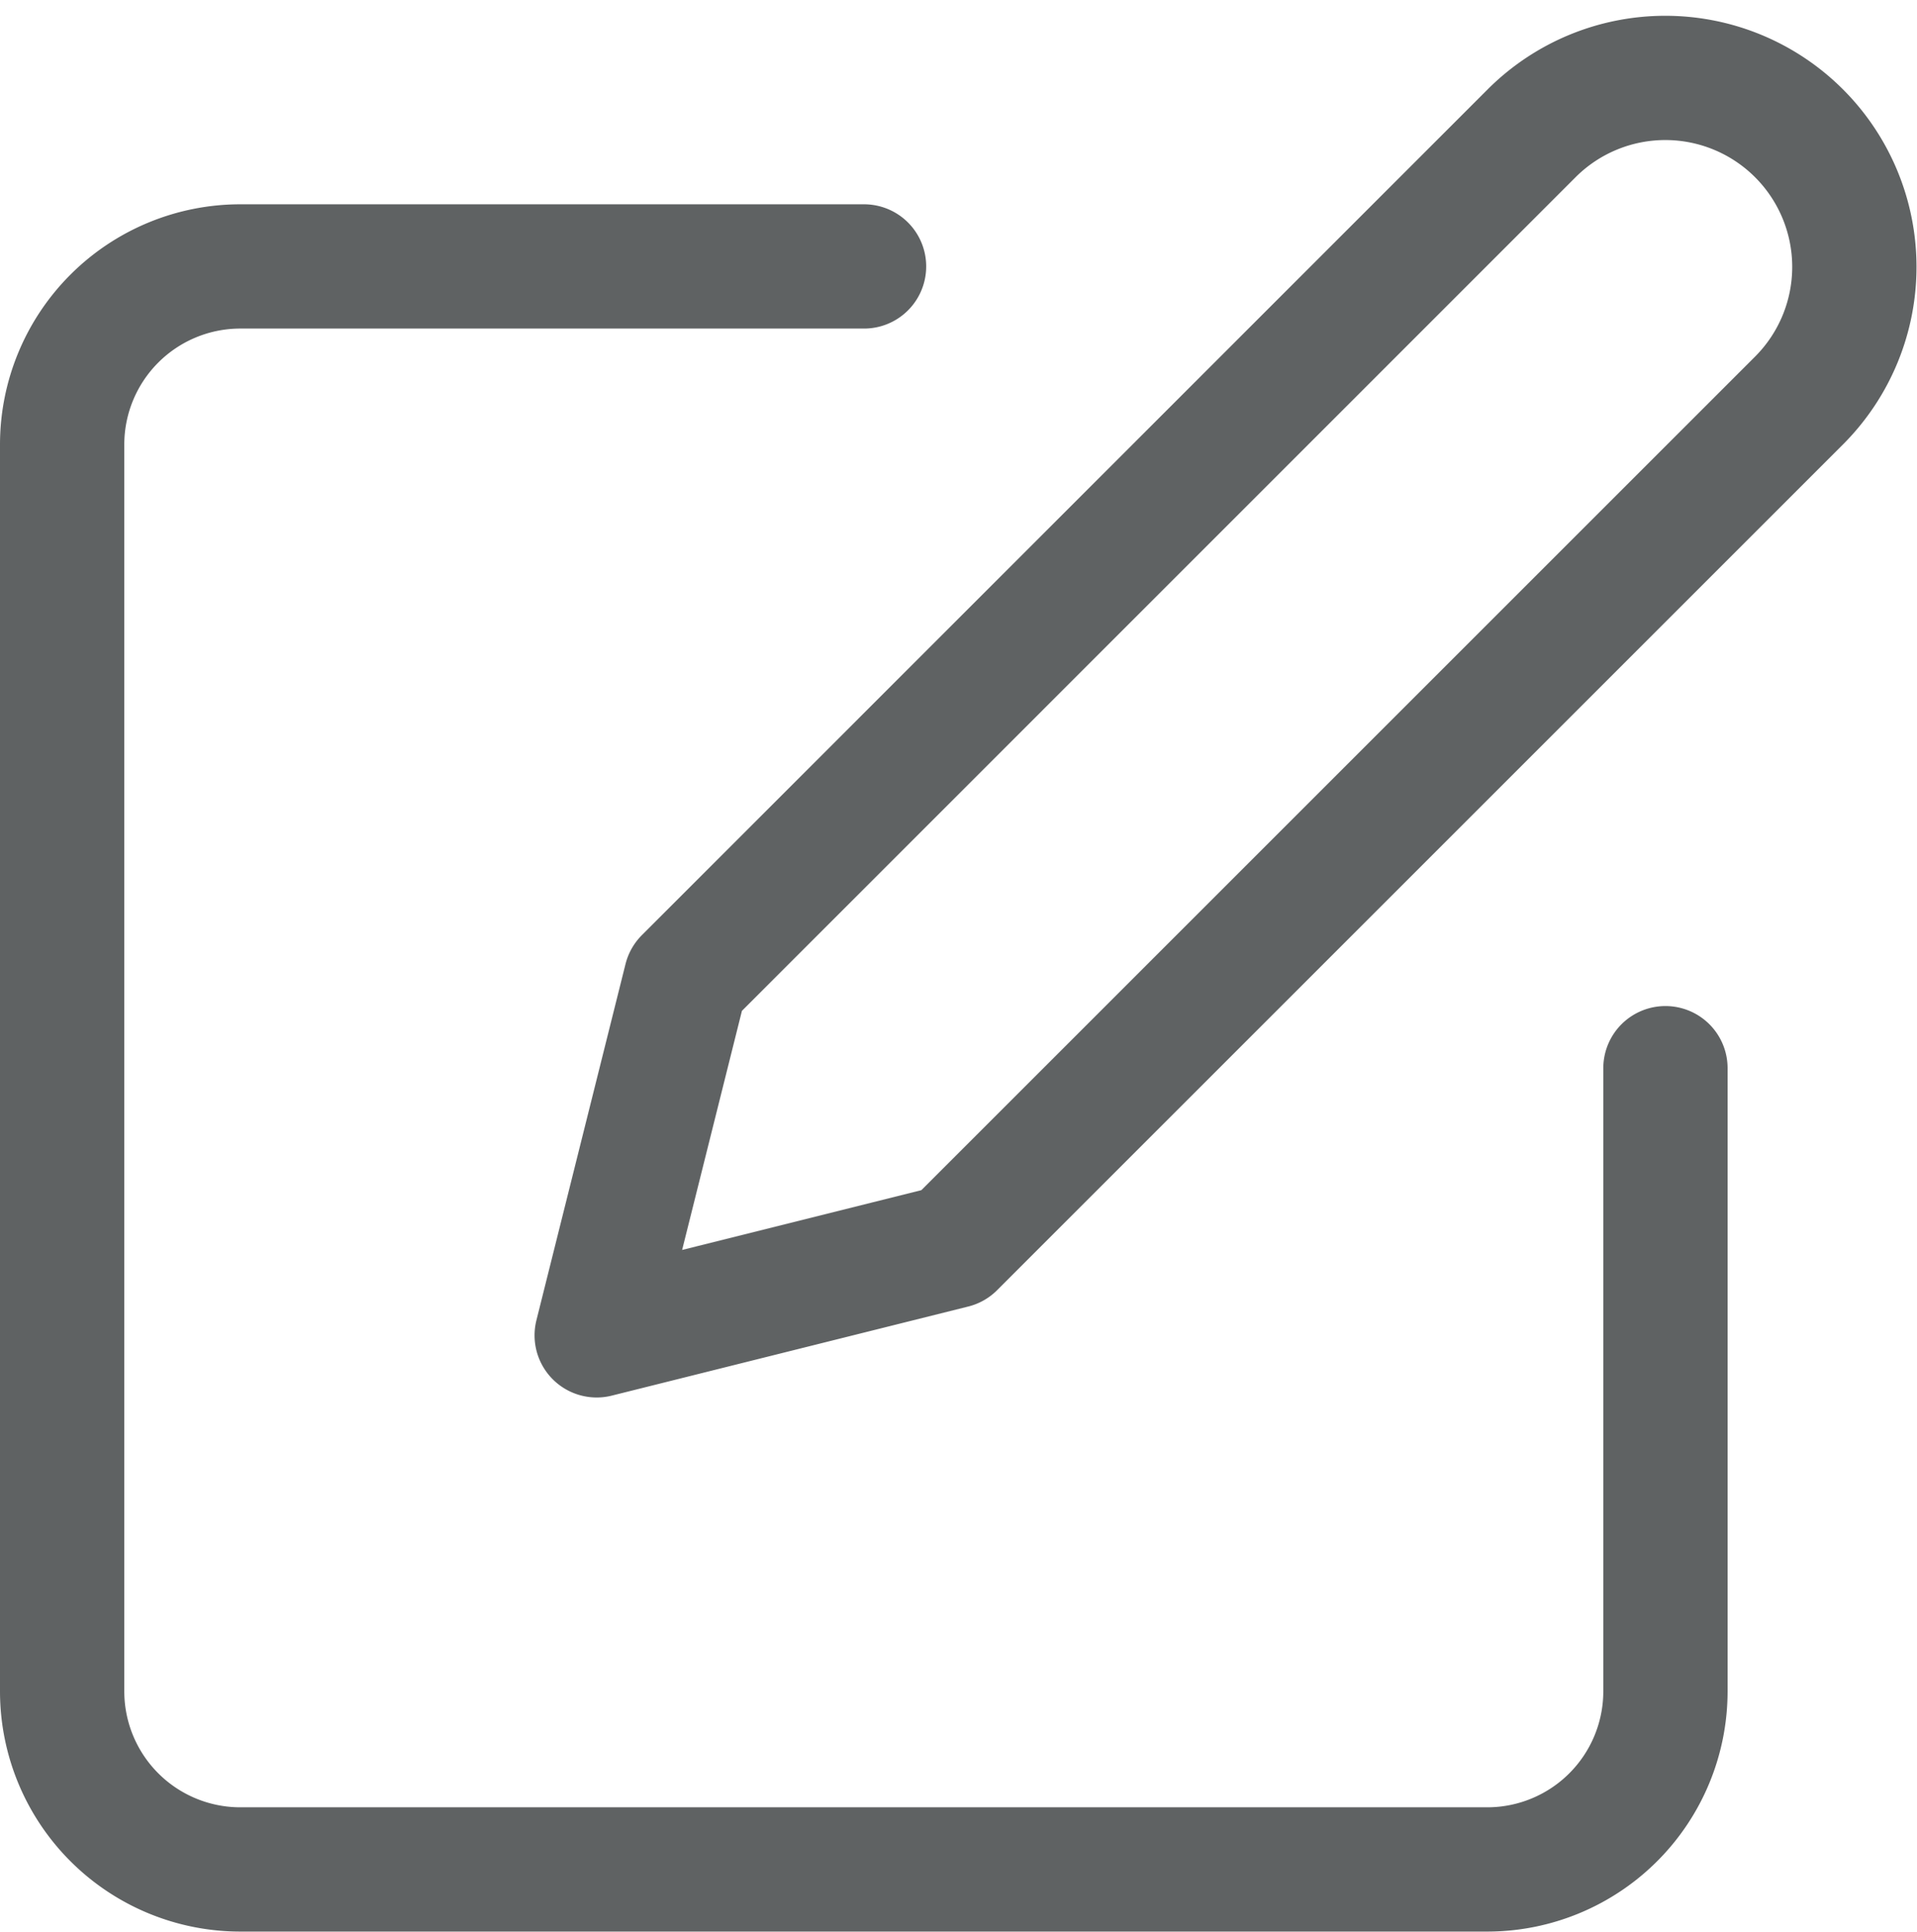
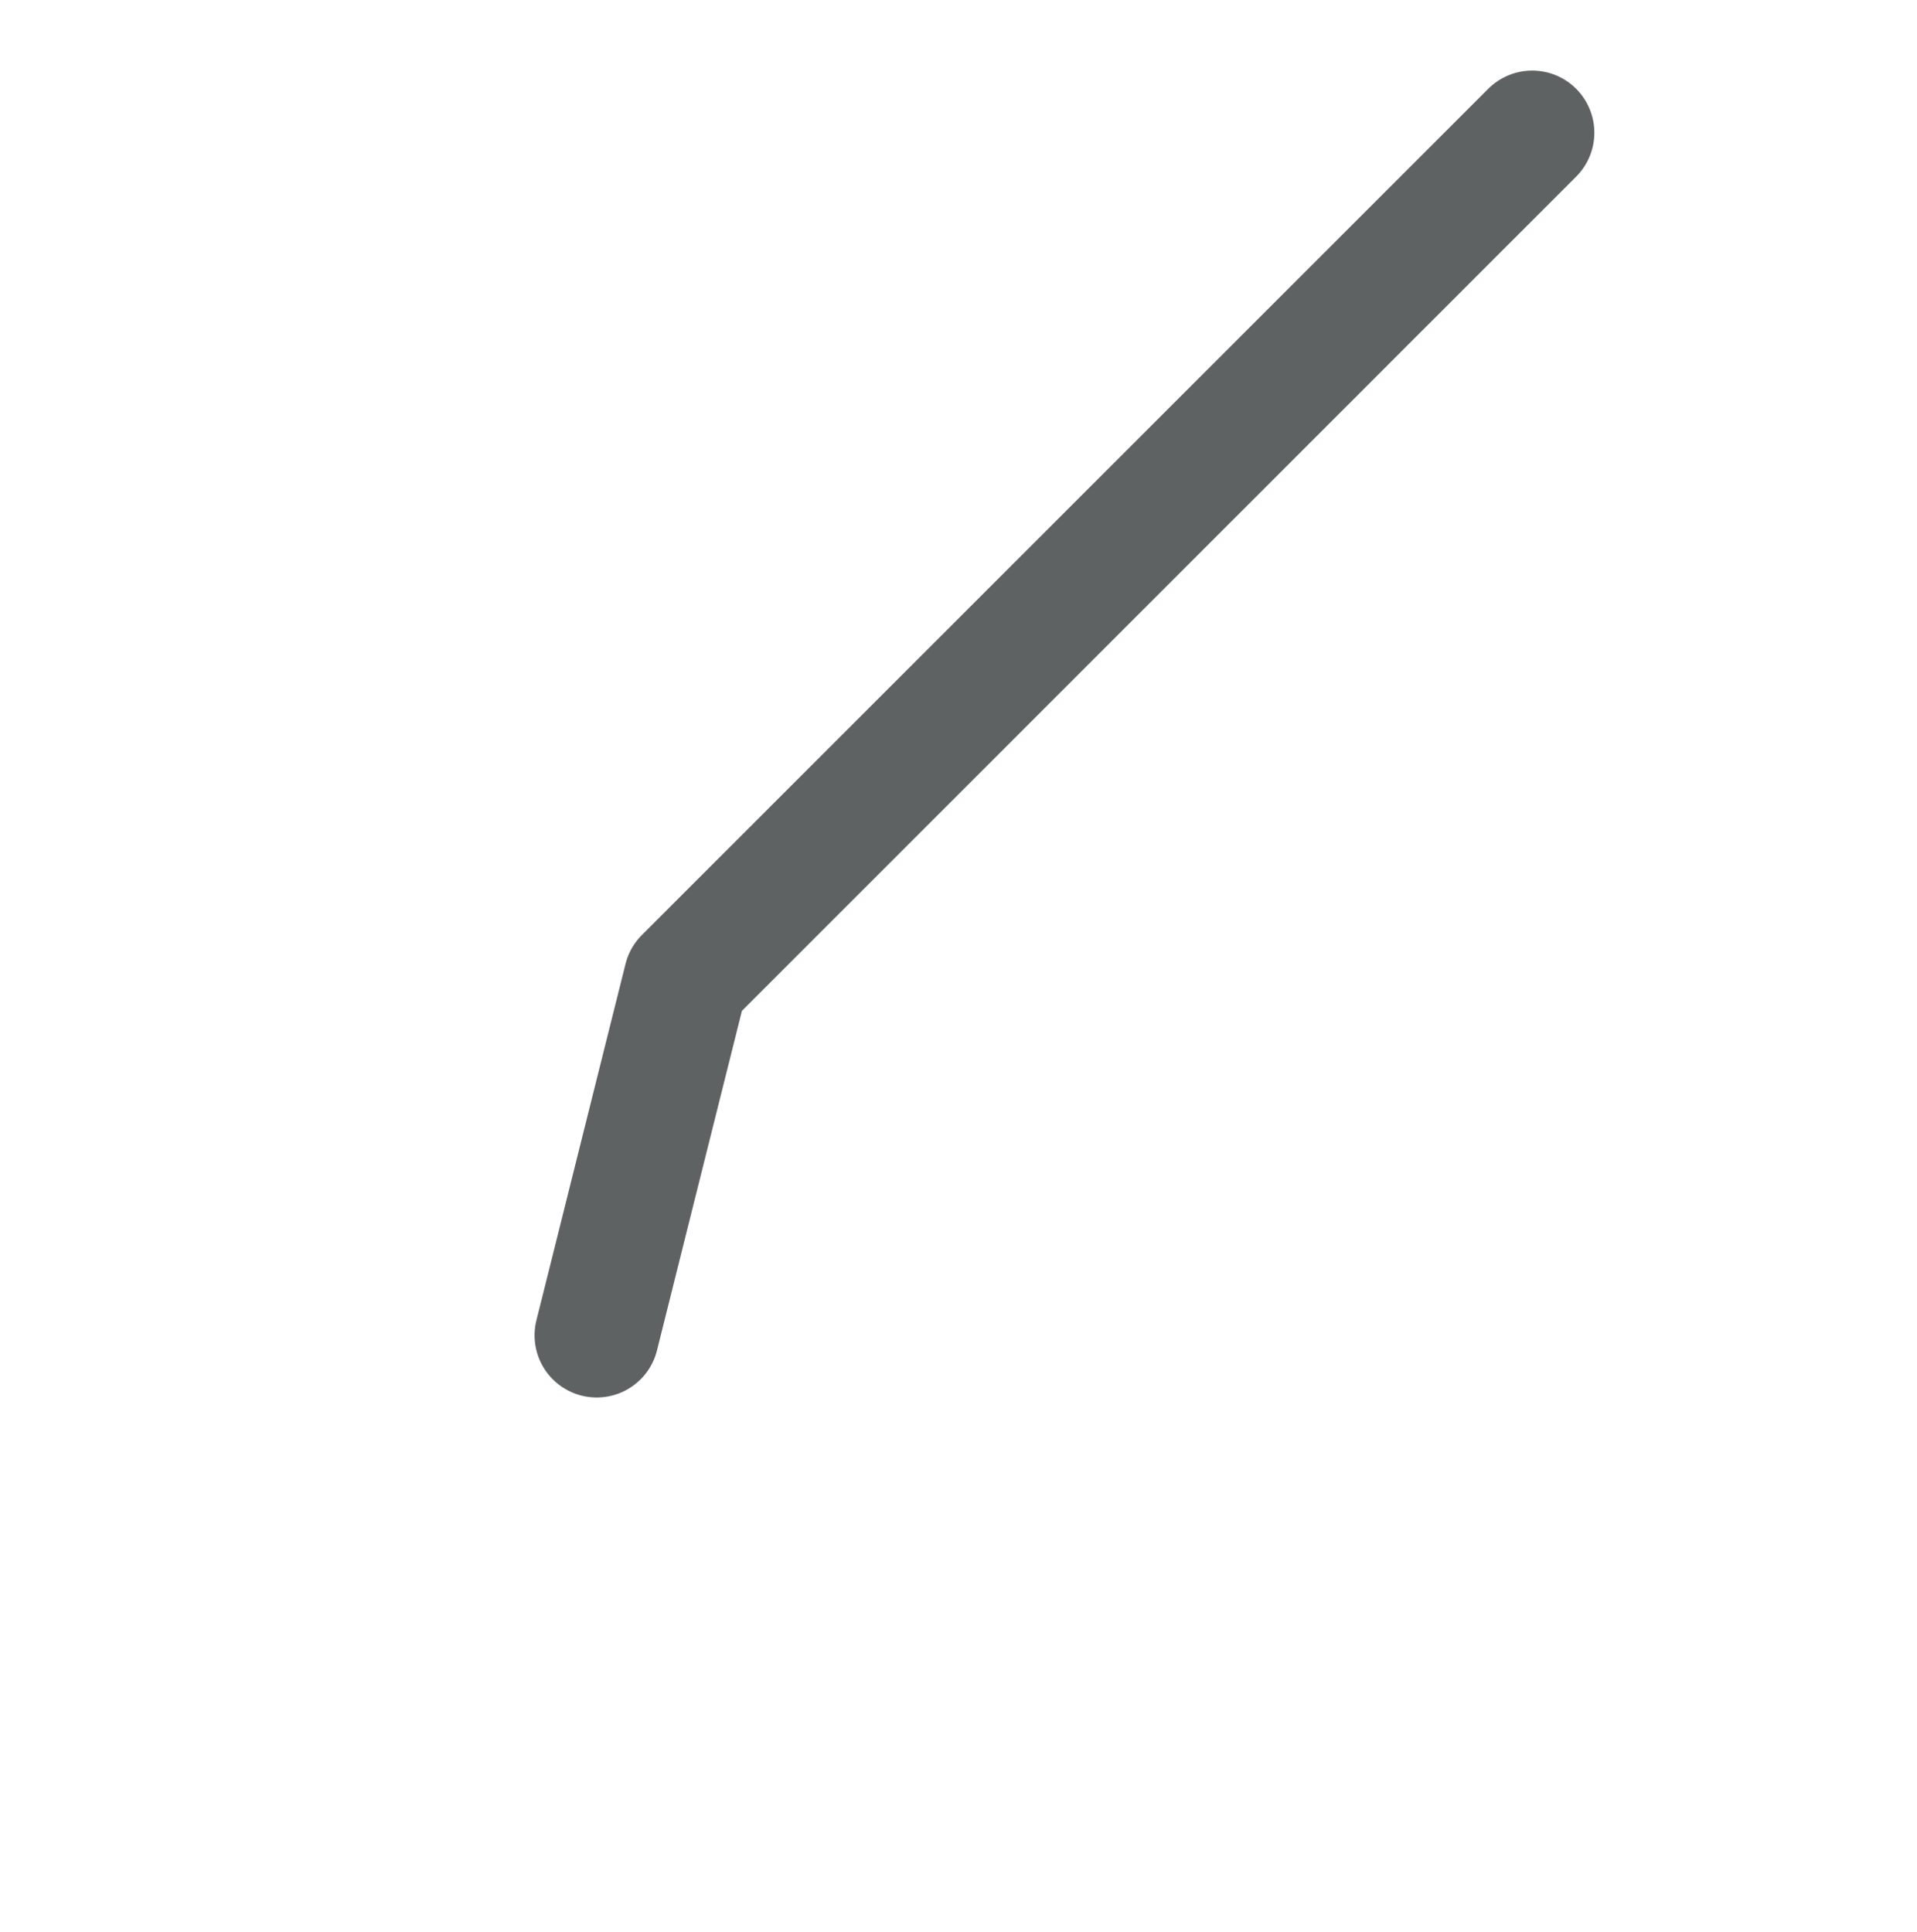
<svg xmlns="http://www.w3.org/2000/svg" width="15.424" height="15.547" viewBox="0 0 15.424 15.547">
  <g id="Icon_feather-edit" data-name="Icon feather-edit" transform="translate(-2.5 -2.195)">
-     <path id="Path_443" data-name="Path 443" d="M9.452,6H4.434A1.434,1.434,0,0,0,3,7.434V17.469A1.434,1.434,0,0,0,4.434,18.9H14.469A1.434,1.434,0,0,0,15.9,17.469V12.452" transform="translate(0 -1.661)" fill="none" stroke="#5f6263" stroke-linecap="round" stroke-linejoin="round" stroke-width="1" />
-     <path id="Path_444" data-name="Path 444" d="M19.527,3.263a1.521,1.521,0,0,1,2.151,2.151l-6.81,6.81L12,12.941l.717-2.867Z" transform="translate(-4.699)" fill="none" stroke="#5f6263" stroke-linecap="round" stroke-linejoin="round" stroke-width="1" />
+     <path id="Path_444" data-name="Path 444" d="M19.527,3.263l-6.81,6.81L12,12.941l.717-2.867Z" transform="translate(-4.699)" fill="none" stroke="#5f6263" stroke-linecap="round" stroke-linejoin="round" stroke-width="1" />
  </g>
</svg>